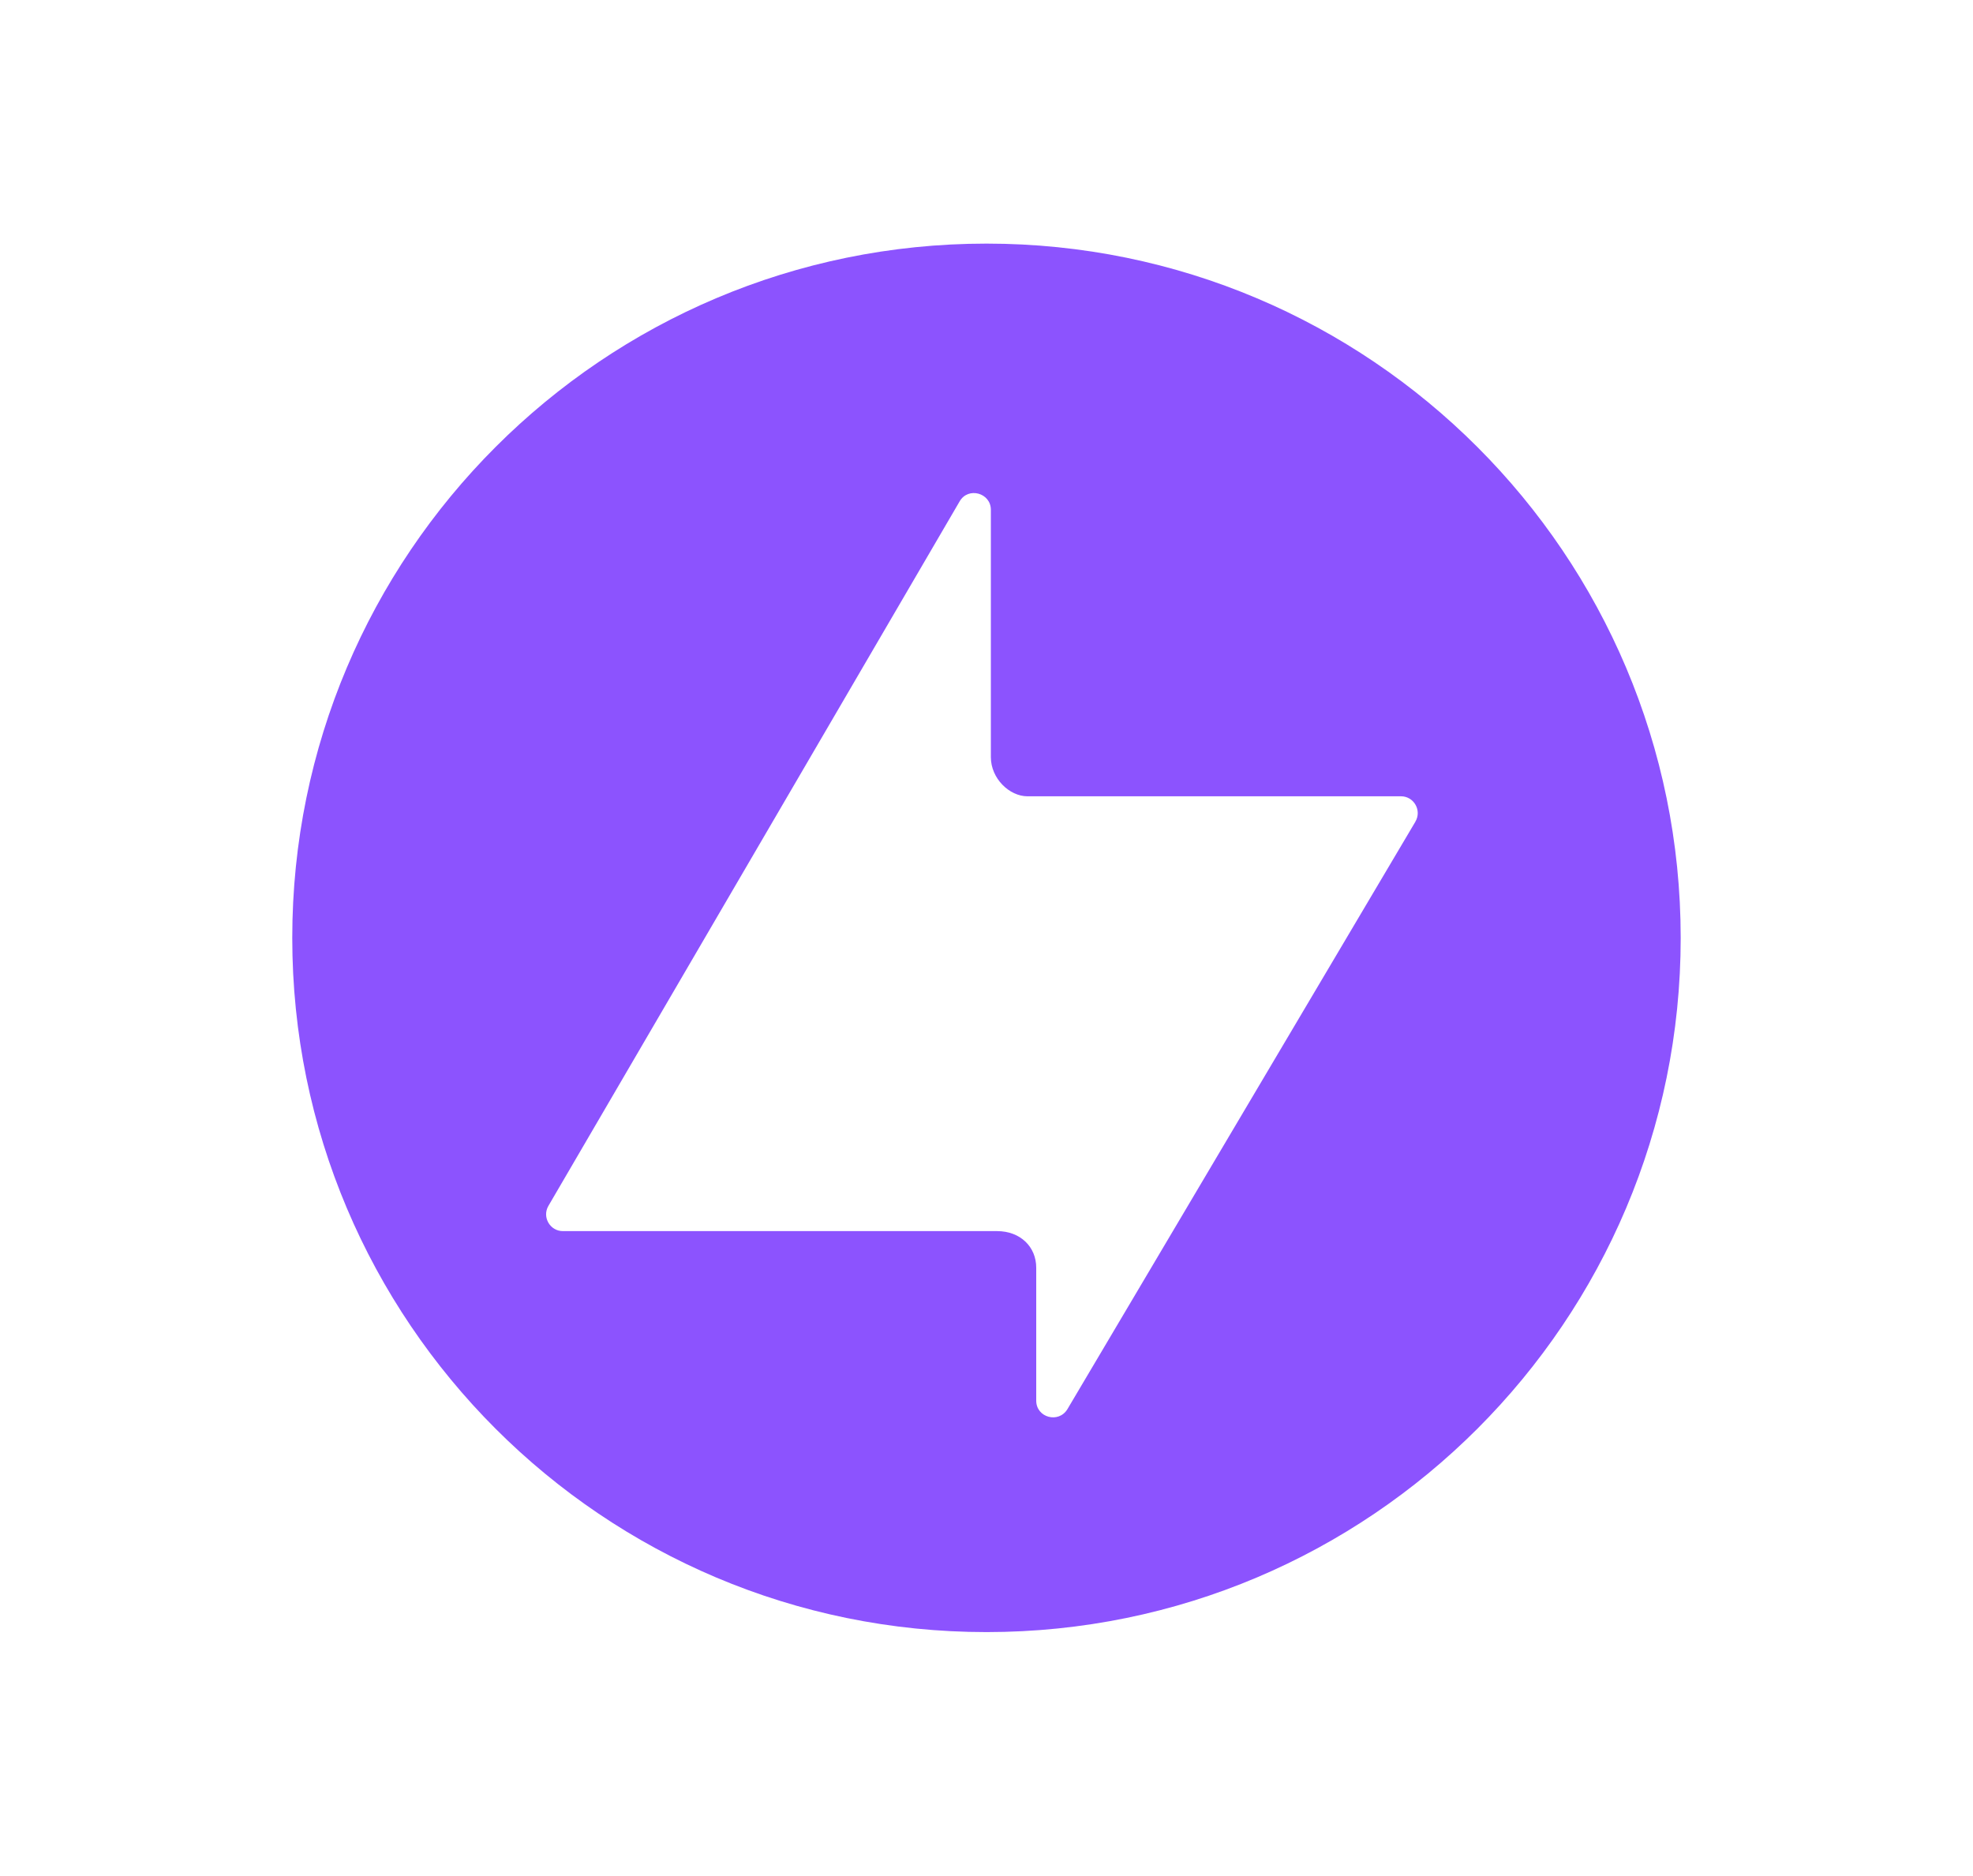
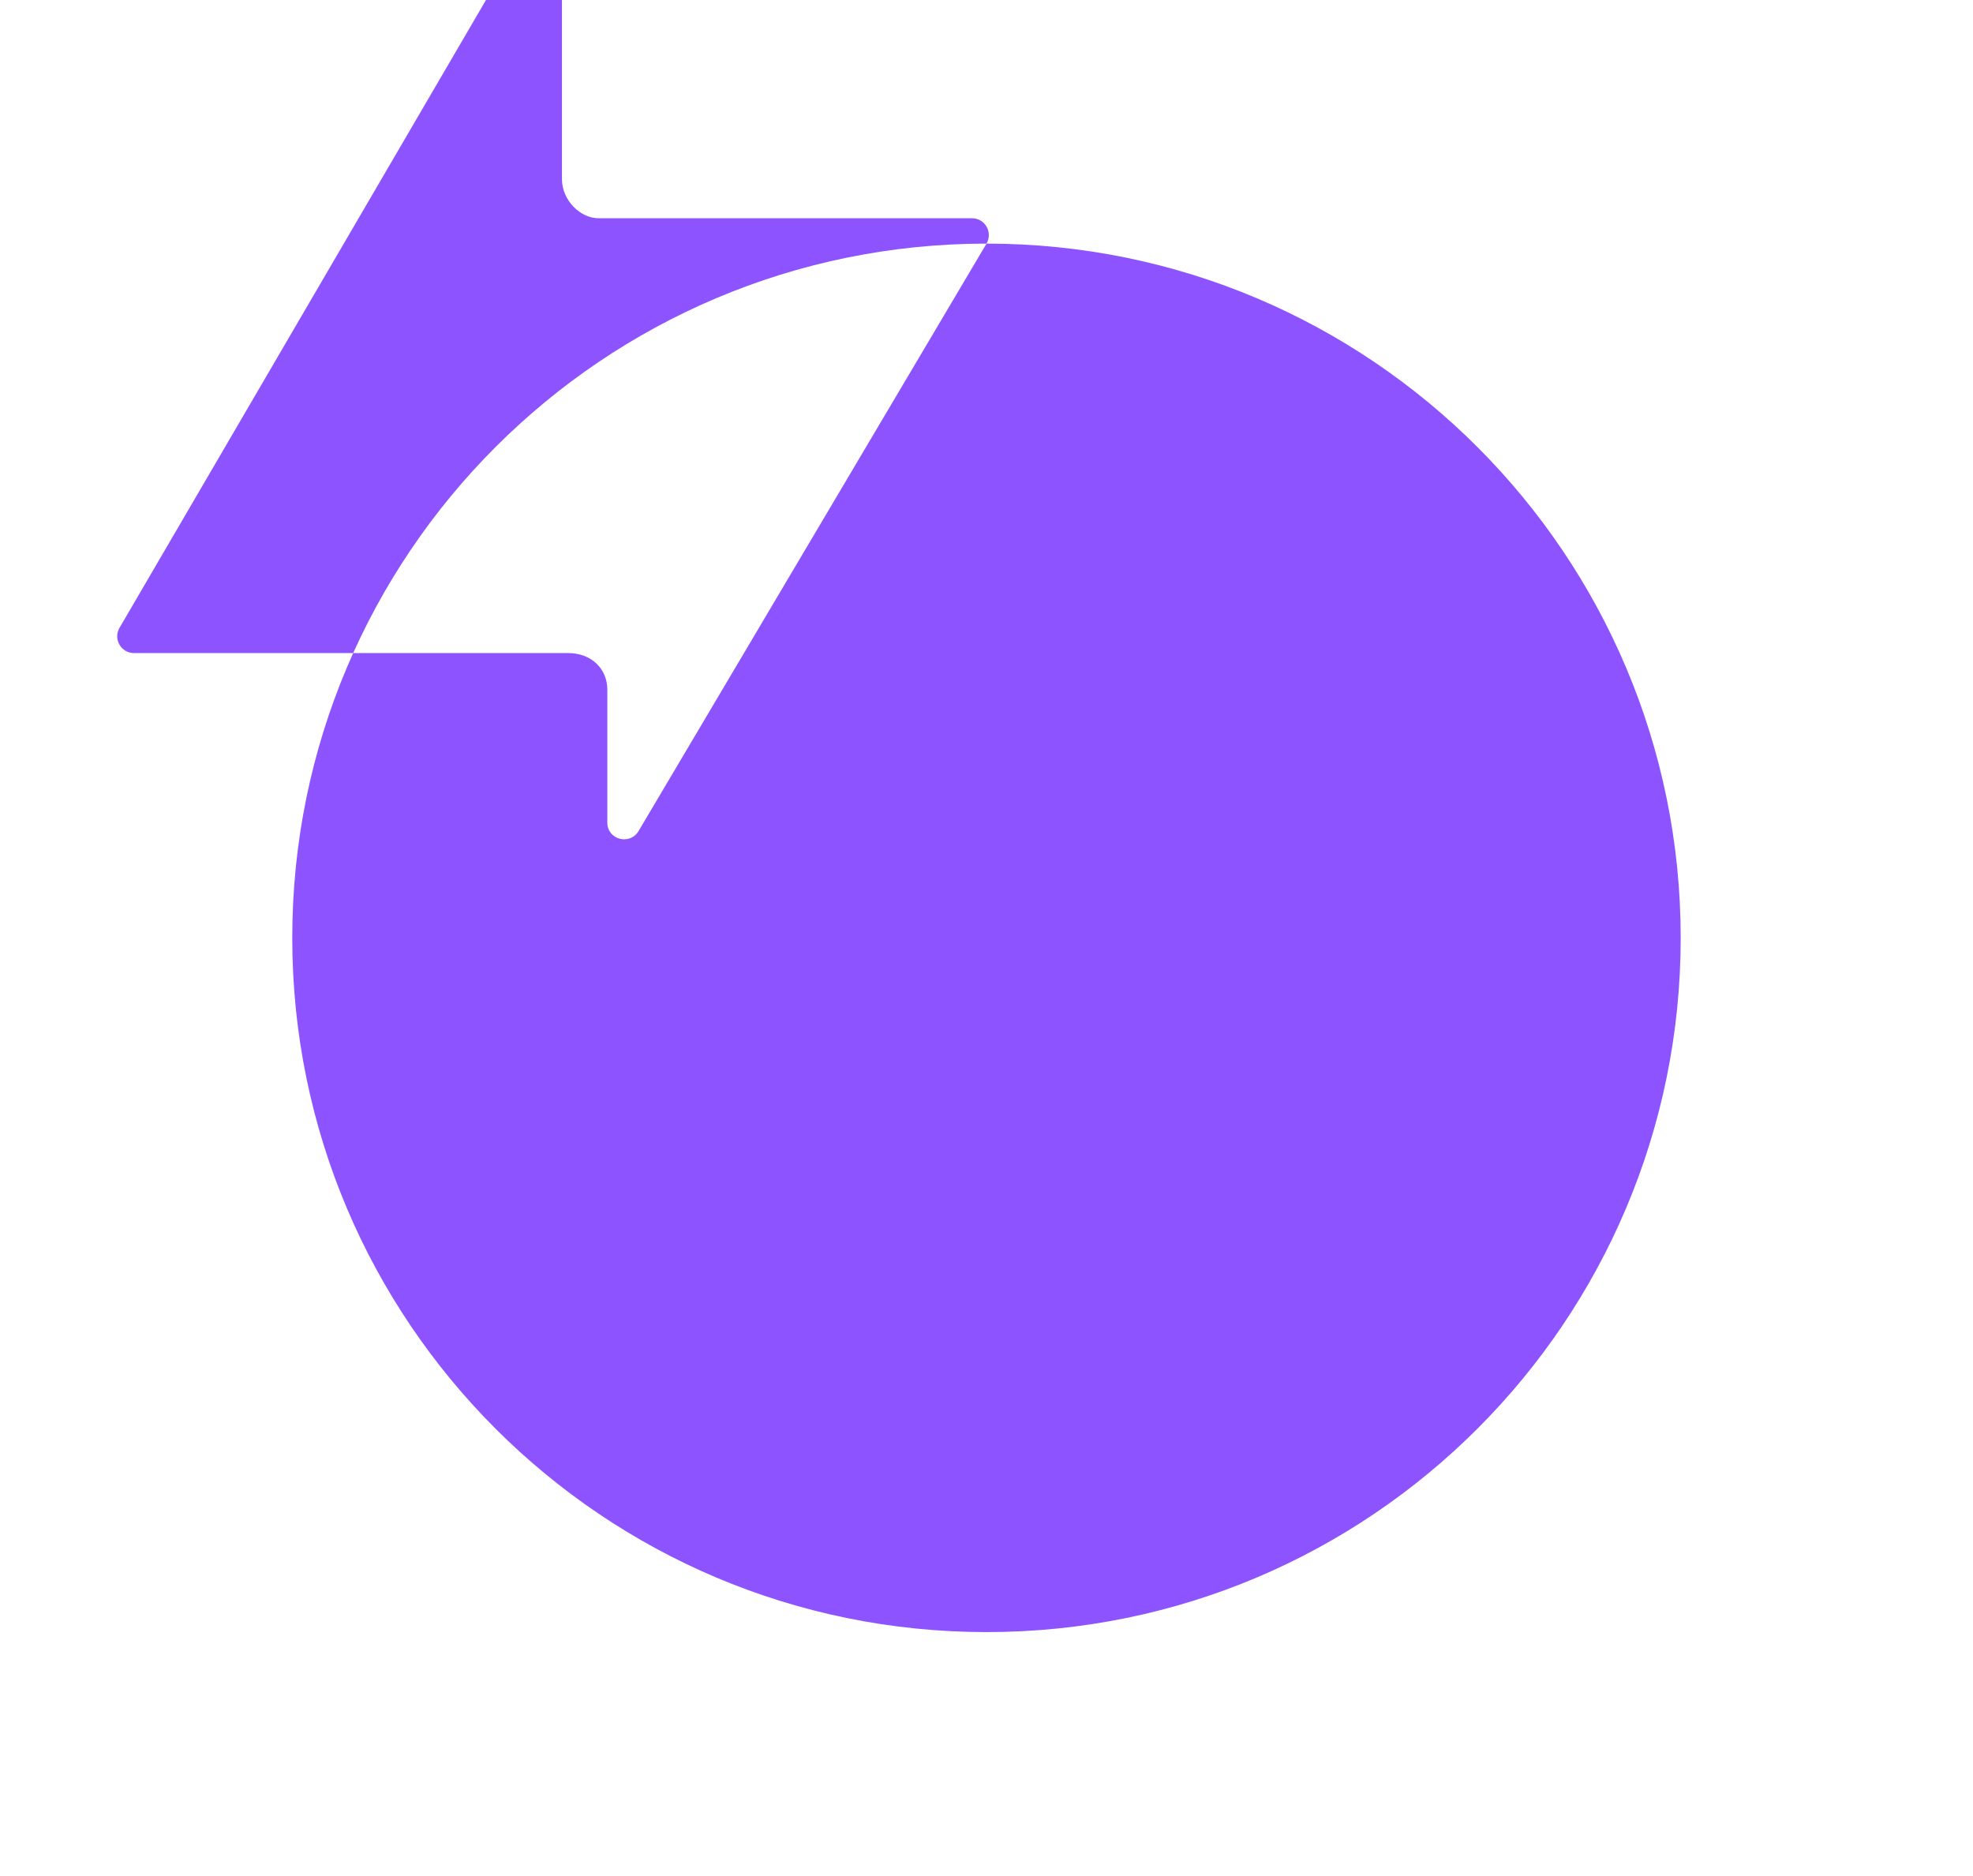
<svg xmlns="http://www.w3.org/2000/svg" id="Layer_1" data-name="Layer 1" viewBox="0 0 418.01 397.39">
  <defs>
    <style>
      .cls-1 {
        fill: #8c53fe;
        stroke-width: 0px;
      }
    </style>
  </defs>
-   <path class="cls-1" d="M209.01,51.61c-81.24,0-147.09,65.86-147.09,147.09s65.86,147.07,147.09,147.07,147.07-65.86,147.07-147.07S290.23,51.61,209.01,51.61ZM299.88,174.07l-73.73,124.47c-1.86,3.08-6.61,1.8-6.61-1.8v-28.17c0-4.41-3.36-7.75-8.29-7.75h-91.99c-2.72,0-4.45-2.96-3.08-5.33l87.14-149.28c1.8-3.12,6.61-1.8,6.61,1.8v52.4c0,4.51,3.92,8.29,7.75,8.29h79.15c2.72,0,4.45,3,3.04,5.37Z" />
+   <path class="cls-1" d="M209.01,51.61c-81.24,0-147.09,65.86-147.09,147.09s65.86,147.07,147.09,147.07,147.07-65.86,147.07-147.07S290.23,51.61,209.01,51.61Zl-73.73,124.47c-1.86,3.08-6.61,1.8-6.61-1.8v-28.17c0-4.41-3.36-7.75-8.29-7.75h-91.99c-2.72,0-4.45-2.96-3.08-5.33l87.14-149.28c1.8-3.12,6.61-1.8,6.61,1.8v52.4c0,4.51,3.92,8.29,7.75,8.29h79.15c2.72,0,4.45,3,3.04,5.37Z" />
</svg>